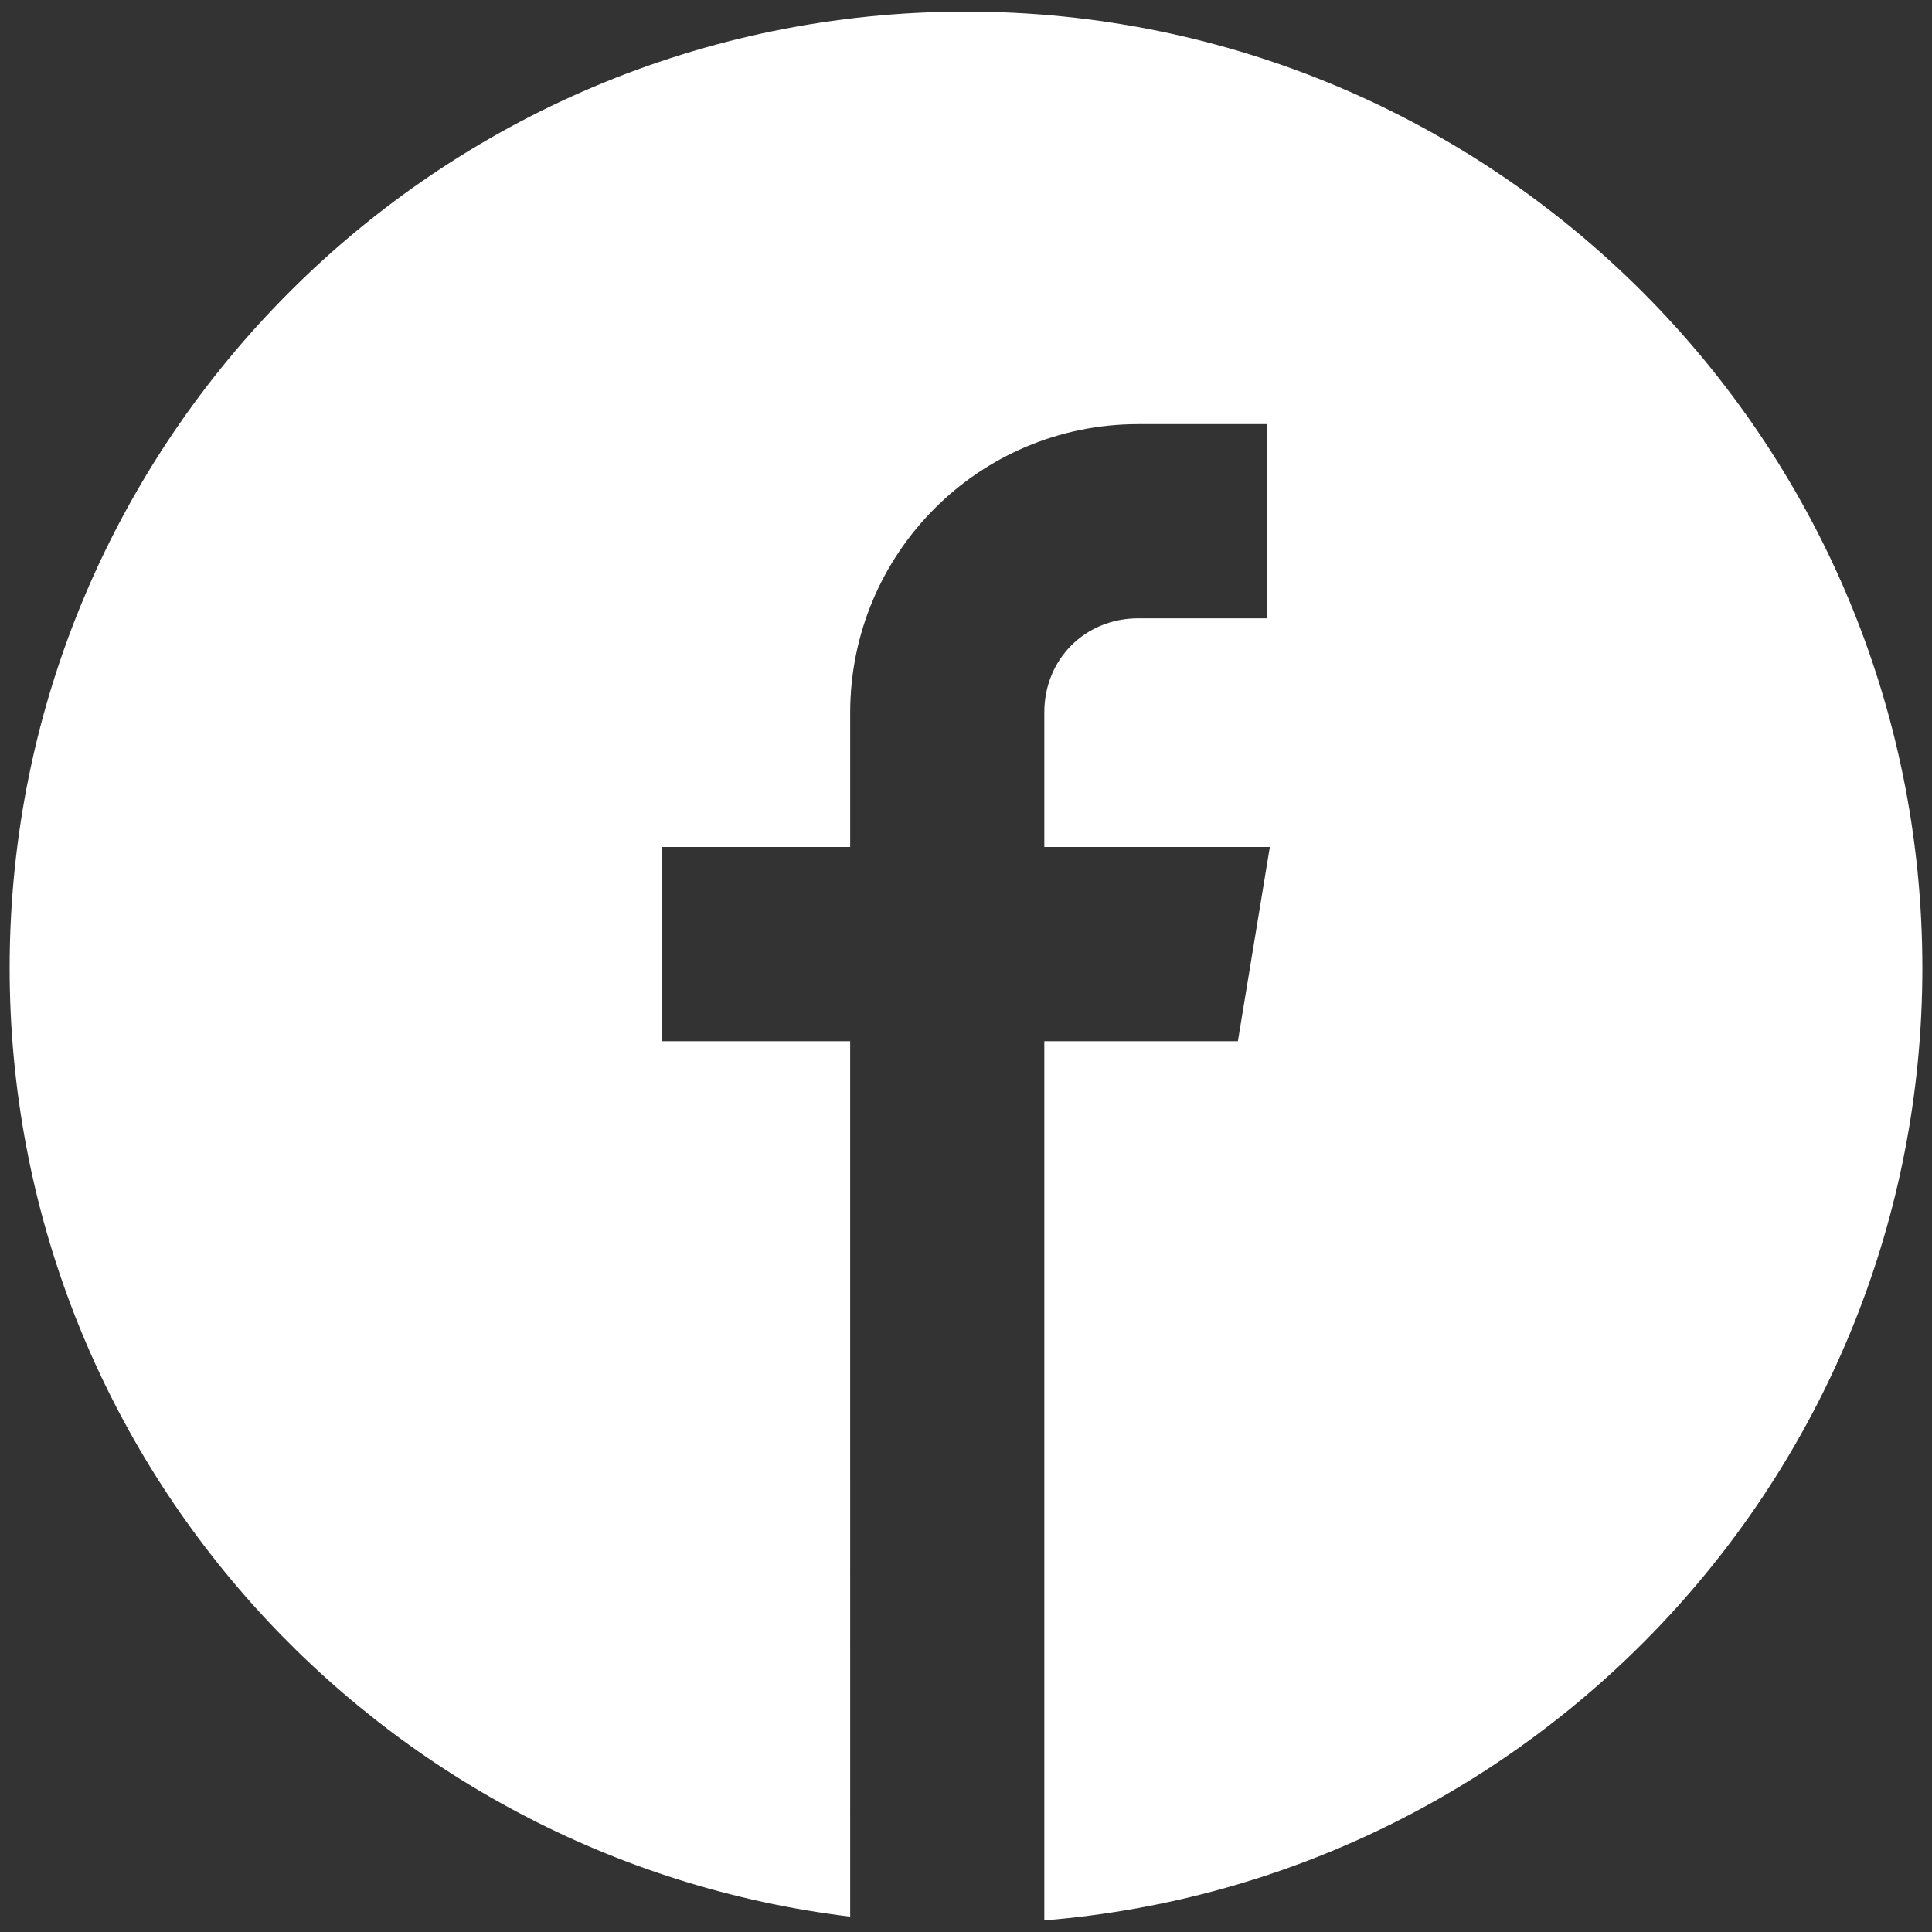
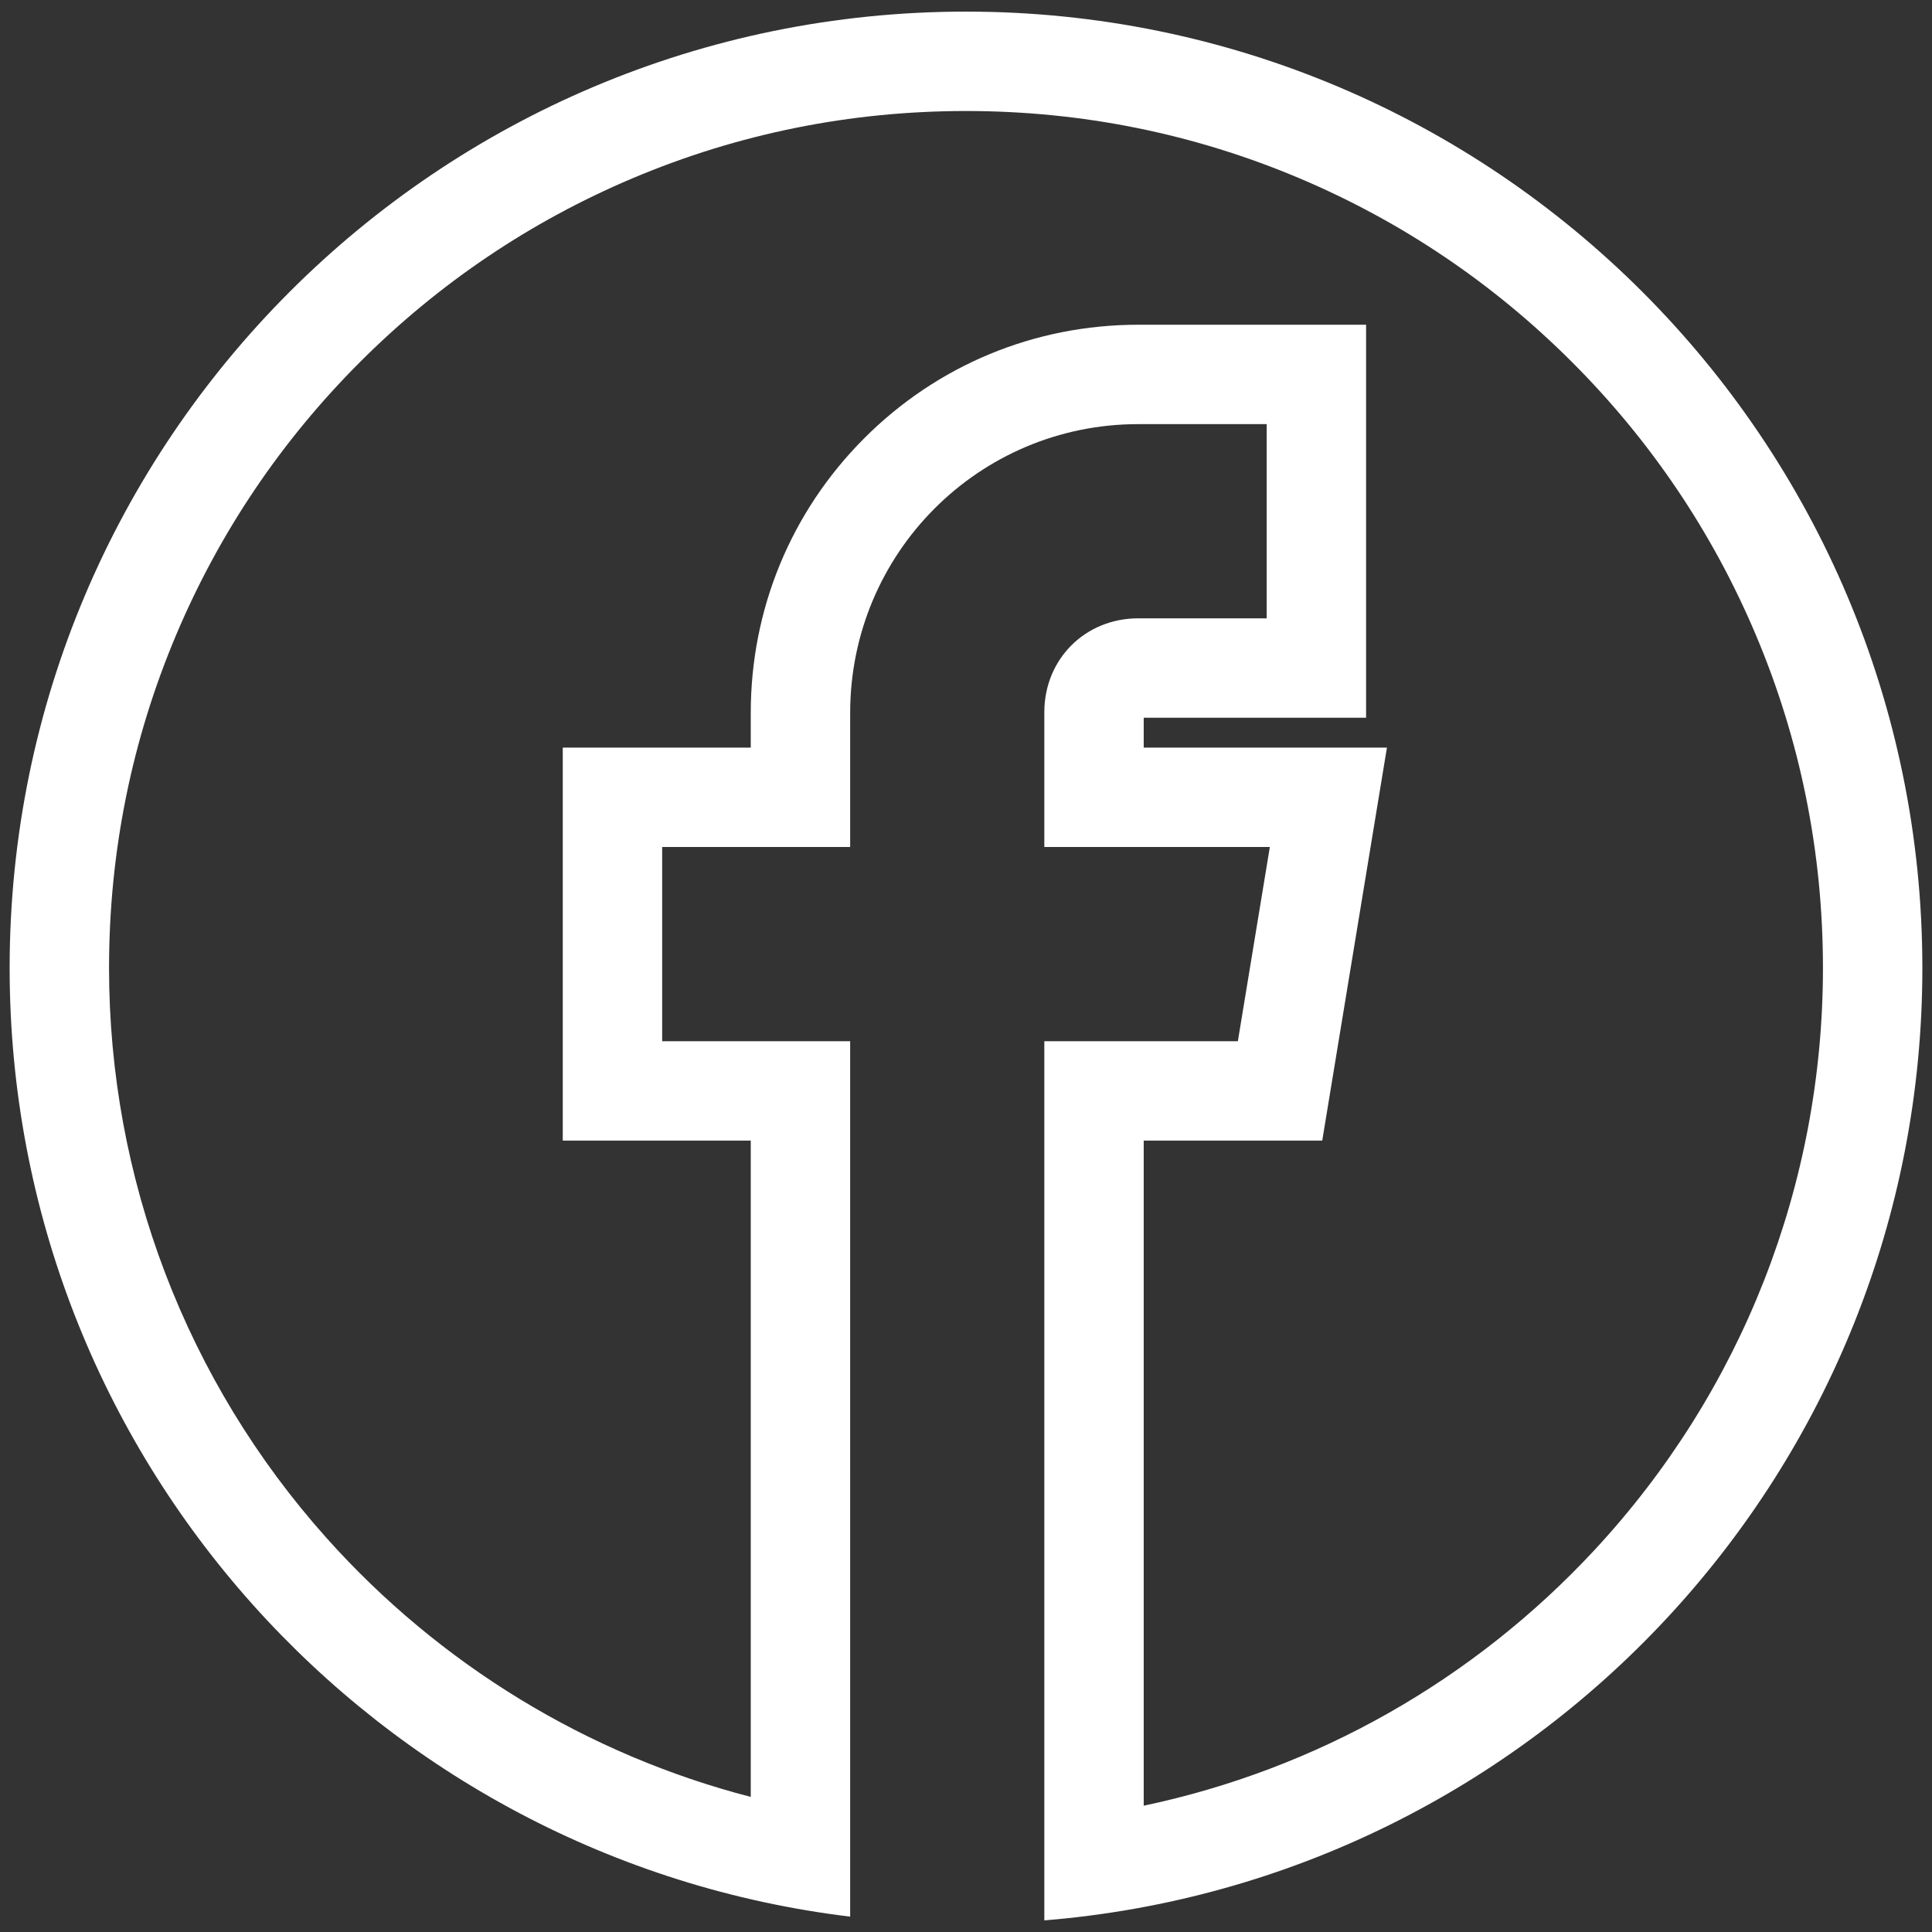
<svg xmlns="http://www.w3.org/2000/svg" version="1.1" id="Layer_1" x="0px" y="0px" viewBox="0 0 500 500" style="enable-background:new 0 0 500 500;" xml:space="preserve">
  <rect x="0" y="0" width="500" height="500" fill="#333333" stroke="none" />
  <style type="text/css">
	.st0{fill:url(#SVGID_1_);}
	.st1{fill:url(#SVGID_2_);}
	.st2{fill:#FFFFFF;}
</style>
  <g>
    <linearGradient id="SVGID_1_" gradientUnits="userSpaceOnUse" x1="6272.768" y1="221.293" x2="6299.59" y2="221.293" gradientTransform="matrix(1 0 0 -1 0 500)">
      <stop offset="0" style="stop-color:#0D3D8C" />
      <stop offset="0.016" style="stop-color:#0C3F90" />
      <stop offset="0.11" style="stop-color:#0A4BA5" />
      <stop offset="0.202" style="stop-color:#0852B1" />
      <stop offset="0.293" style="stop-color:#0854B5" />
      <stop offset="0.356" style="stop-color:#095CB8" />
      <stop offset="0.653" style="stop-color:#0D7DC4" />
      <stop offset="0.816" style="stop-color:#0E89C8" />
    </linearGradient>
    <path class="st0" d="M6277.422,283.688c1.643-0.002,3.079-0.858,3.908-2.144c0.978,1.672,2.787,2.798,4.863,2.798   c2.064-0.003,3.863-1.116,4.845-2.772c0.831,1.273,2.262,2.118,3.896,2.118c2.57-0.003,4.653-2.086,4.656-4.656   c0-2.571-2.084-4.656-4.656-4.656c-1.51,0-2.838,0.731-3.689,1.845c-0.919-1.864-2.833-3.149-5.052-3.149   c-2.228,0-4.148,1.296-5.062,3.172c-0.85-1.128-2.187-1.868-3.708-1.868c-2.571,0-4.656,2.084-4.656,4.656   C6272.766,281.603,6274.851,283.688,6277.422,283.688z M6294.933,276.018c1.664,0.002,3.012,1.35,3.015,3.014v0.001   c0,1.665-1.35,3.014-3.015,3.014s-3.014-1.35-3.014-3.014S6293.269,276.018,6294.933,276.018z M6286.192,275.059   c2.014,0.002,3.646,1.634,3.648,3.647v0.001c0,2.015-1.633,3.648-3.648,3.648s-3.648-1.633-3.648-3.648   C6282.544,276.693,6284.178,275.059,6286.192,275.059z M6277.422,276.018c1.664,0.002,3.012,1.35,3.014,3.014v0.001   c0,1.665-1.35,3.014-3.014,3.014s-3.014-1.35-3.014-3.014S6275.757,276.018,6277.422,276.018z" />
    <linearGradient id="SVGID_2_" gradientUnits="userSpaceOnUse" x1="6269.798" y1="209.811" x2="6302.552" y2="209.811" gradientTransform="matrix(1 0 0 -1 0 500)">
      <stop offset="0" style="stop-color:#0D3D8C" />
      <stop offset="0.016" style="stop-color:#0C3F90" />
      <stop offset="0.11" style="stop-color:#0A4BA5" />
      <stop offset="0.202" style="stop-color:#0852B1" />
      <stop offset="0.293" style="stop-color:#0854B5" />
      <stop offset="0.356" style="stop-color:#095CB8" />
      <stop offset="0.653" style="stop-color:#0D7DC4" />
      <stop offset="0.816" style="stop-color:#0E89C8" />
    </linearGradient>
    <path class="st1" d="M6294.933,284.298c-1.785,0-3.424,0.675-4.724,1.797c-1.216-0.644-2.576-1.015-4.017-1.015   c-1.448,0-2.814,0.375-4.035,1.025c-1.302-1.128-2.946-1.807-4.736-1.807c-4.204,0-7.623,3.721-7.623,8.295   c0,0.439,0.355,0.794,0.794,0.794h6.52c-0.09,0.564-0.147,1.141-0.147,1.732c0,0.531,0.43,0.961,0.961,0.961h16.528   c0,0,0,0,0.001,0c0.531,0,0.961-0.43,0.961-0.961c0-0.592-0.057-1.168-0.147-1.732h6.489h0.001c0.439,0,0.794-0.356,0.794-0.794   C6302.556,288.019,6299.137,284.298,6294.933,284.298z M6271.431,291.801c0.355-3.324,2.906-5.909,5.991-5.909   c1.235,0,2.381,0.42,3.339,1.13c-1.492,1.188-2.641,2.847-3.266,4.779H6271.431z M6293.444,294.162h-14.502   c0-0.755,1.669-7.152,7.251-7.152C6291.729,287.01,6293.444,293.379,6293.444,294.162z M6294.89,291.801   c-0.626-1.938-1.781-3.602-3.28-4.791c0.955-0.703,2.095-1.118,3.323-1.118c3.085,0,5.637,2.585,5.991,5.909H6294.89z" />
  </g>
  <g>
-     <path class="st2" d="M283.13,282.322h48.146l12.511-75.985H283.13v-21.994c0-6.639,4.817-11.457,11.454-11.457h46.098V96.902   h-46.098c-48.206,0-87.424,39.29-87.424,87.583v21.852h-48.656v75.985h48.656v198.739   C96.836,460.746,15.358,364.089,15.358,250.511c0-62.675,24.407-121.599,68.724-165.917C128.4,40.275,187.324,15.868,250,15.868   s121.6,24.407,165.917,68.725c44.317,44.318,68.725,103.242,68.725,165.917c0,59.298-22.193,115.876-62.491,159.312   c-36.876,39.748-85.815,65.28-139.021,72.805V282.322z" />
    <path class="st2" d="M250,28.73c29.952,0,58.993,5.86,86.319,17.418c26.406,11.169,50.127,27.164,70.503,47.54   s36.371,44.097,47.539,70.504c11.558,27.326,17.418,56.367,17.418,86.319c0,56.042-20.974,109.514-59.058,150.564   c-31.438,33.887-72.153,56.843-116.728,66.238V295.185h24.365h21.836l3.547-21.546l8.275-50.26l4.924-29.905h-30.307h-32.64v-7.725   h31.826h25.725v-25.725v-50.259V84.04h-25.725h-33.235c-26.84,0-52.047,10.456-70.977,29.44   c-18.901,18.956-29.311,44.172-29.311,71.005v8.99h-22.93h-25.725V219.2v50.261v25.725h25.725h22.93V465.04   c-42.138-10.91-80.39-34.114-109.804-67.025c-36.288-40.602-56.272-92.986-56.272-147.504c0-29.951,5.86-58.993,17.418-86.319   c11.169-26.406,27.163-50.127,47.539-70.504s44.097-36.371,70.503-47.54C191.007,34.591,220.048,28.73,250,28.73 M250,3.005   C113.306,3.005,2.496,113.818,2.496,250.511c0,126.527,95.001,230.693,217.527,245.516V269.46h-48.656V219.2h48.656v-34.715   c0-41.282,33.285-74.72,74.562-74.72h33.235v50.259h-33.235c-13.759,0-24.317,10.559-24.317,24.32V219.2h58.366l-8.275,50.261   h-50.09v227.534c127.184-10.336,227.237-116.632,227.237-246.484C497.504,113.818,386.694,3.005,250,3.005L250,3.005z" />
  </g>
</svg>